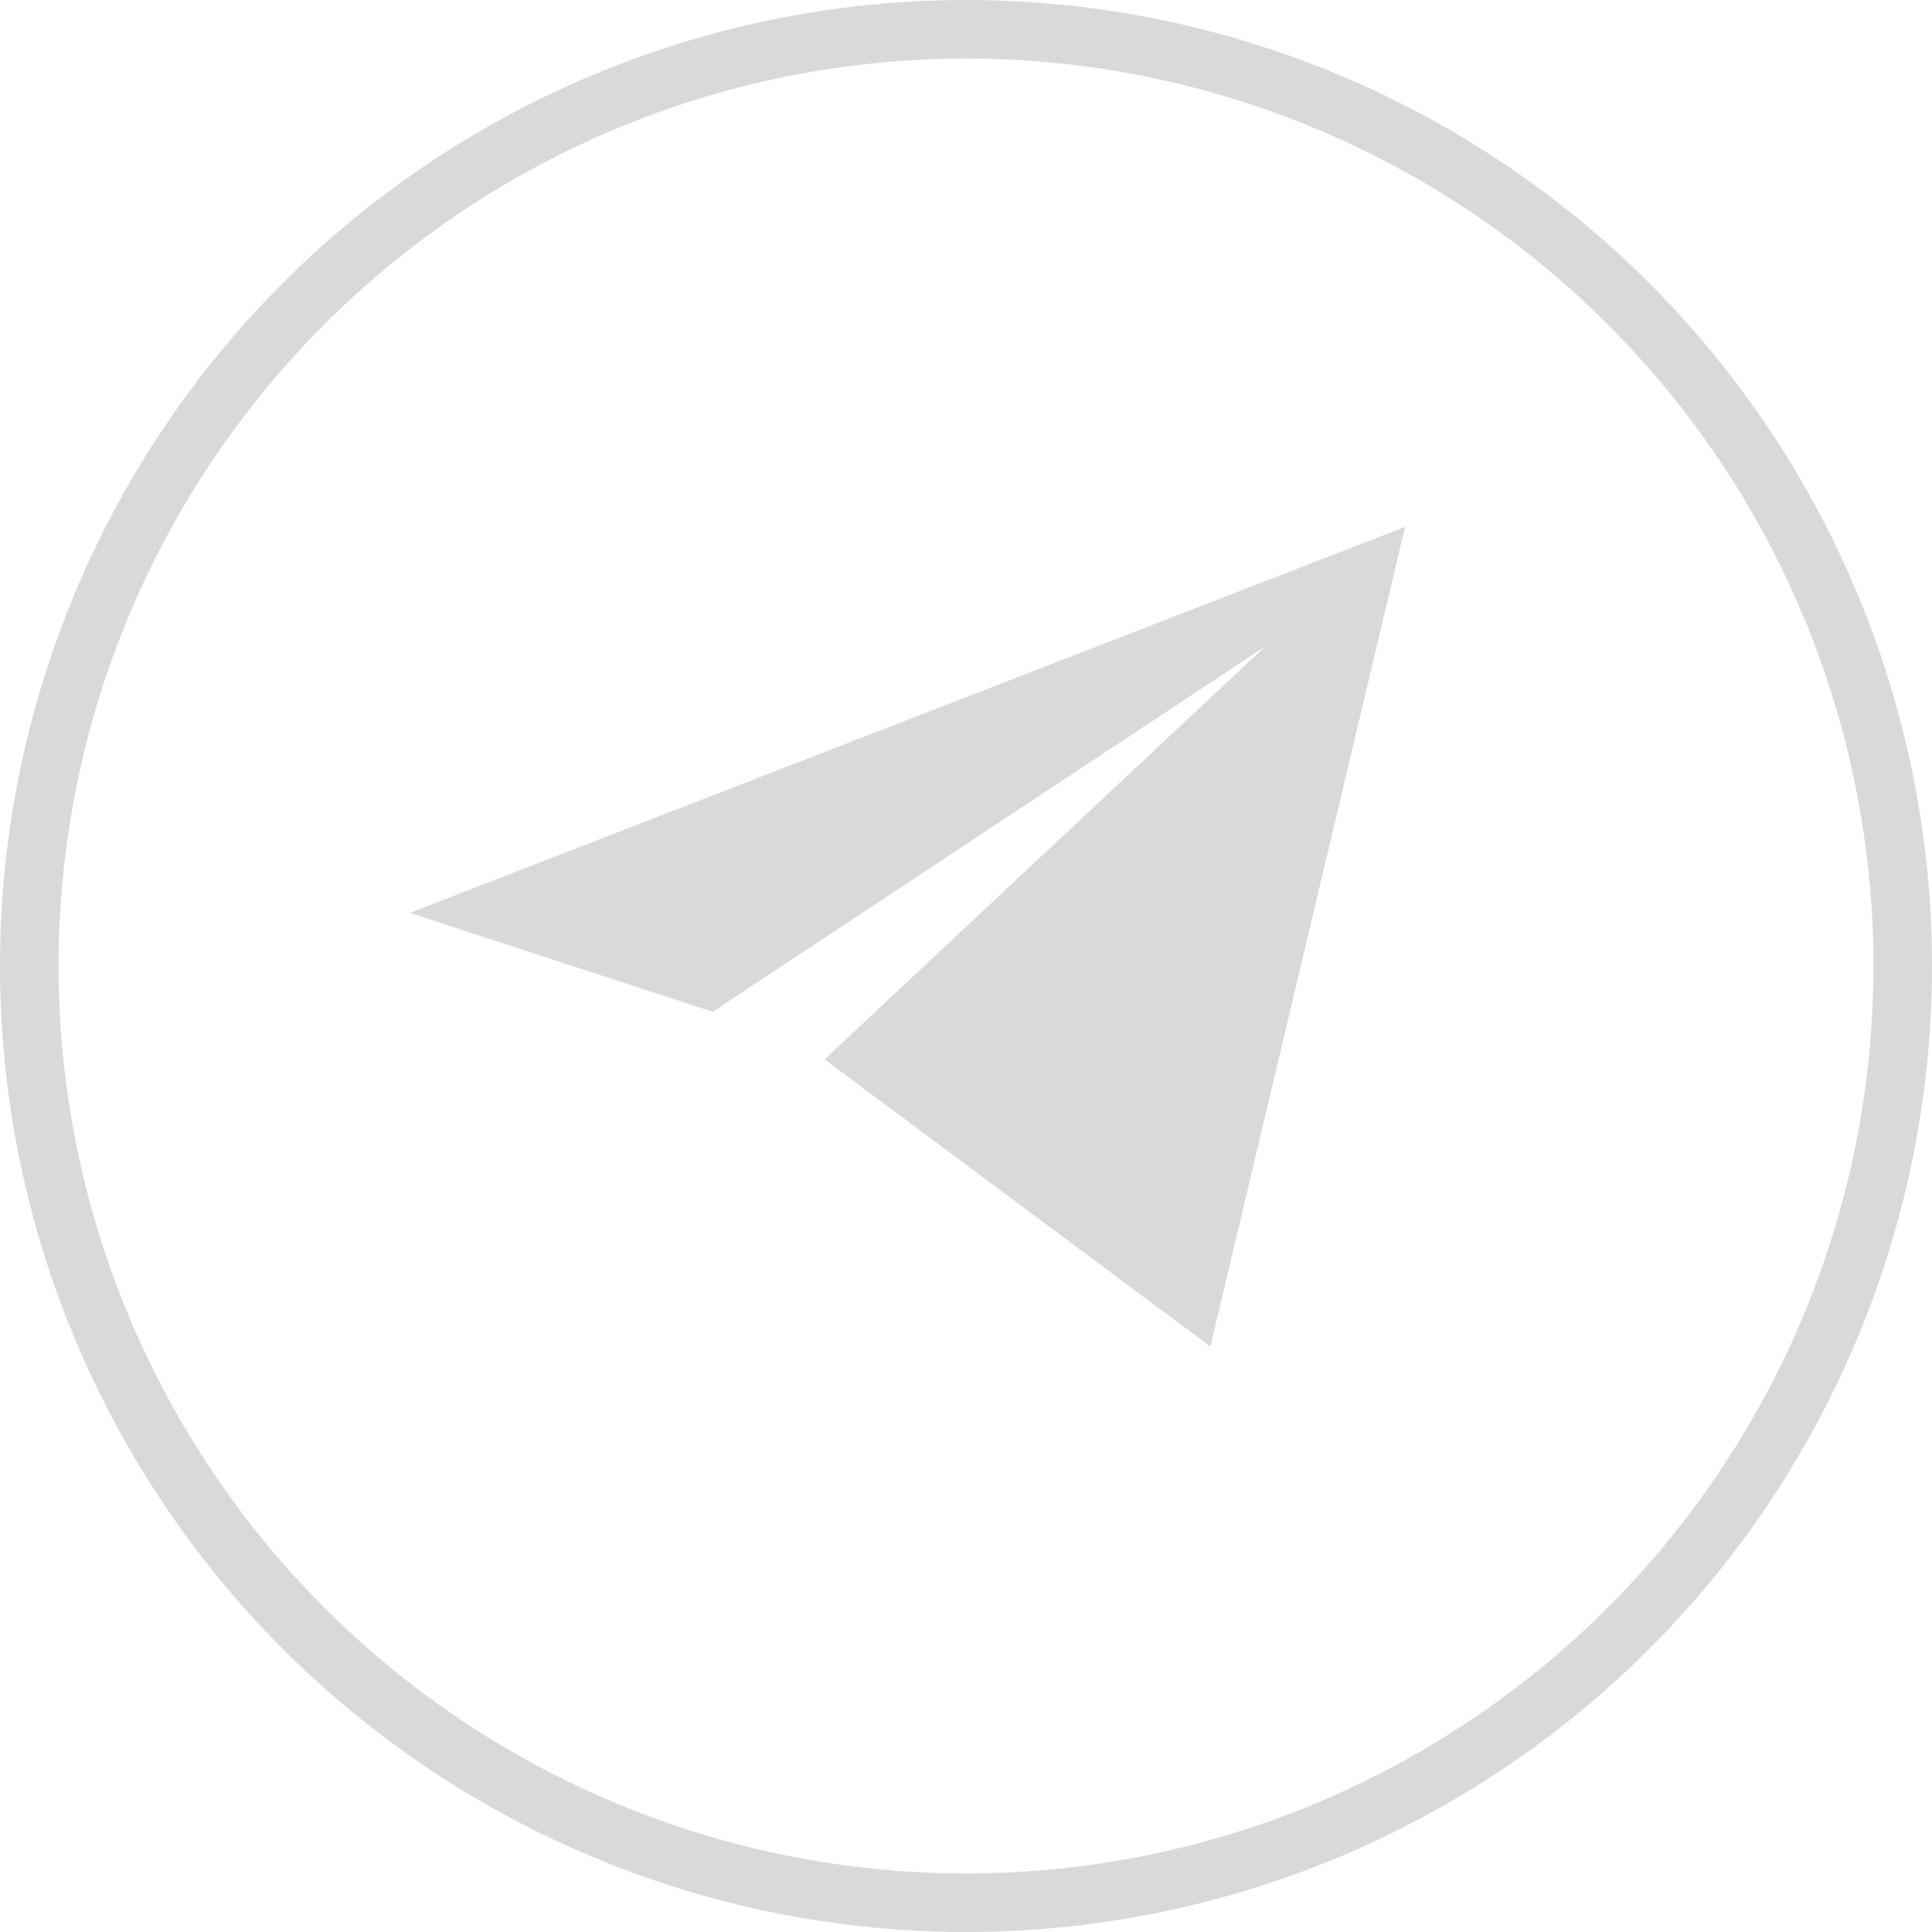
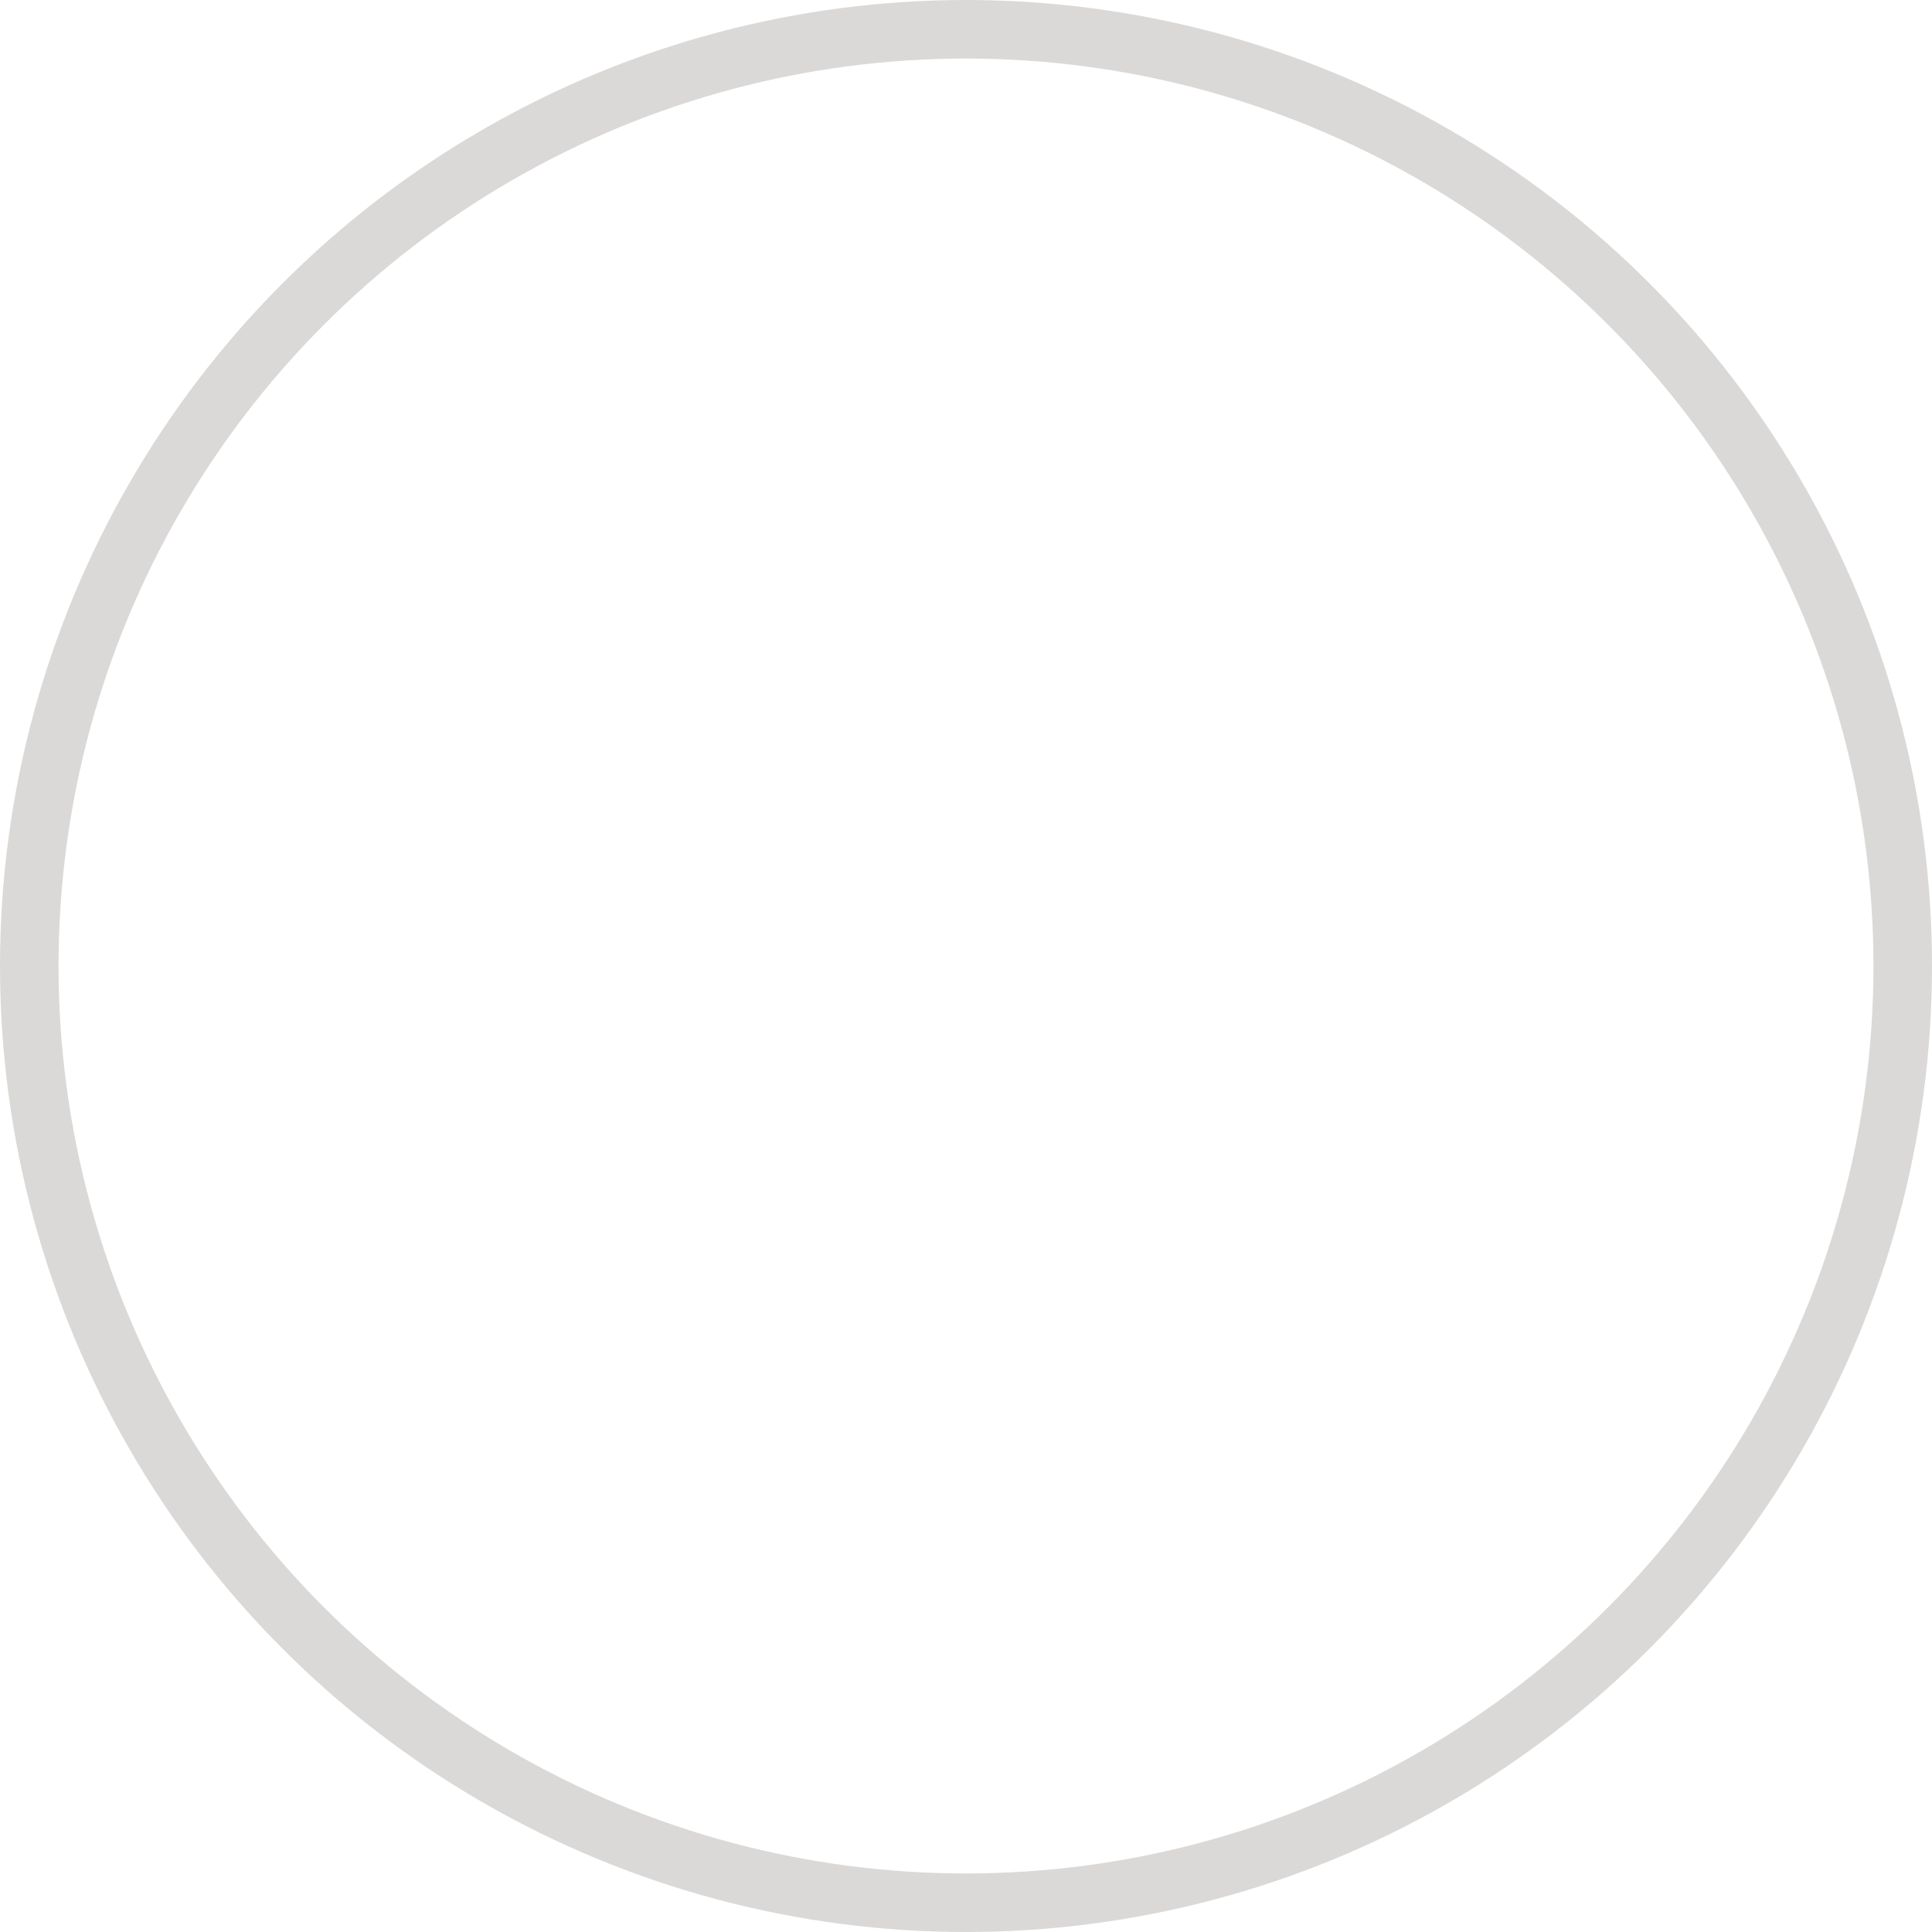
<svg xmlns="http://www.w3.org/2000/svg" width="33" height="33" viewBox="0 0 33 33" fill="none">
  <circle opacity="0.2" cx="16.5" cy="16.5" r="16" stroke="#4D4340" />
-   <path opacity="0.2" d="M14.084 18.095L20.674 23L24 9L7 15.593L12.173 17.282L21.614 11.039L14.084 18.095Z" fill="#4D4340" />
</svg>